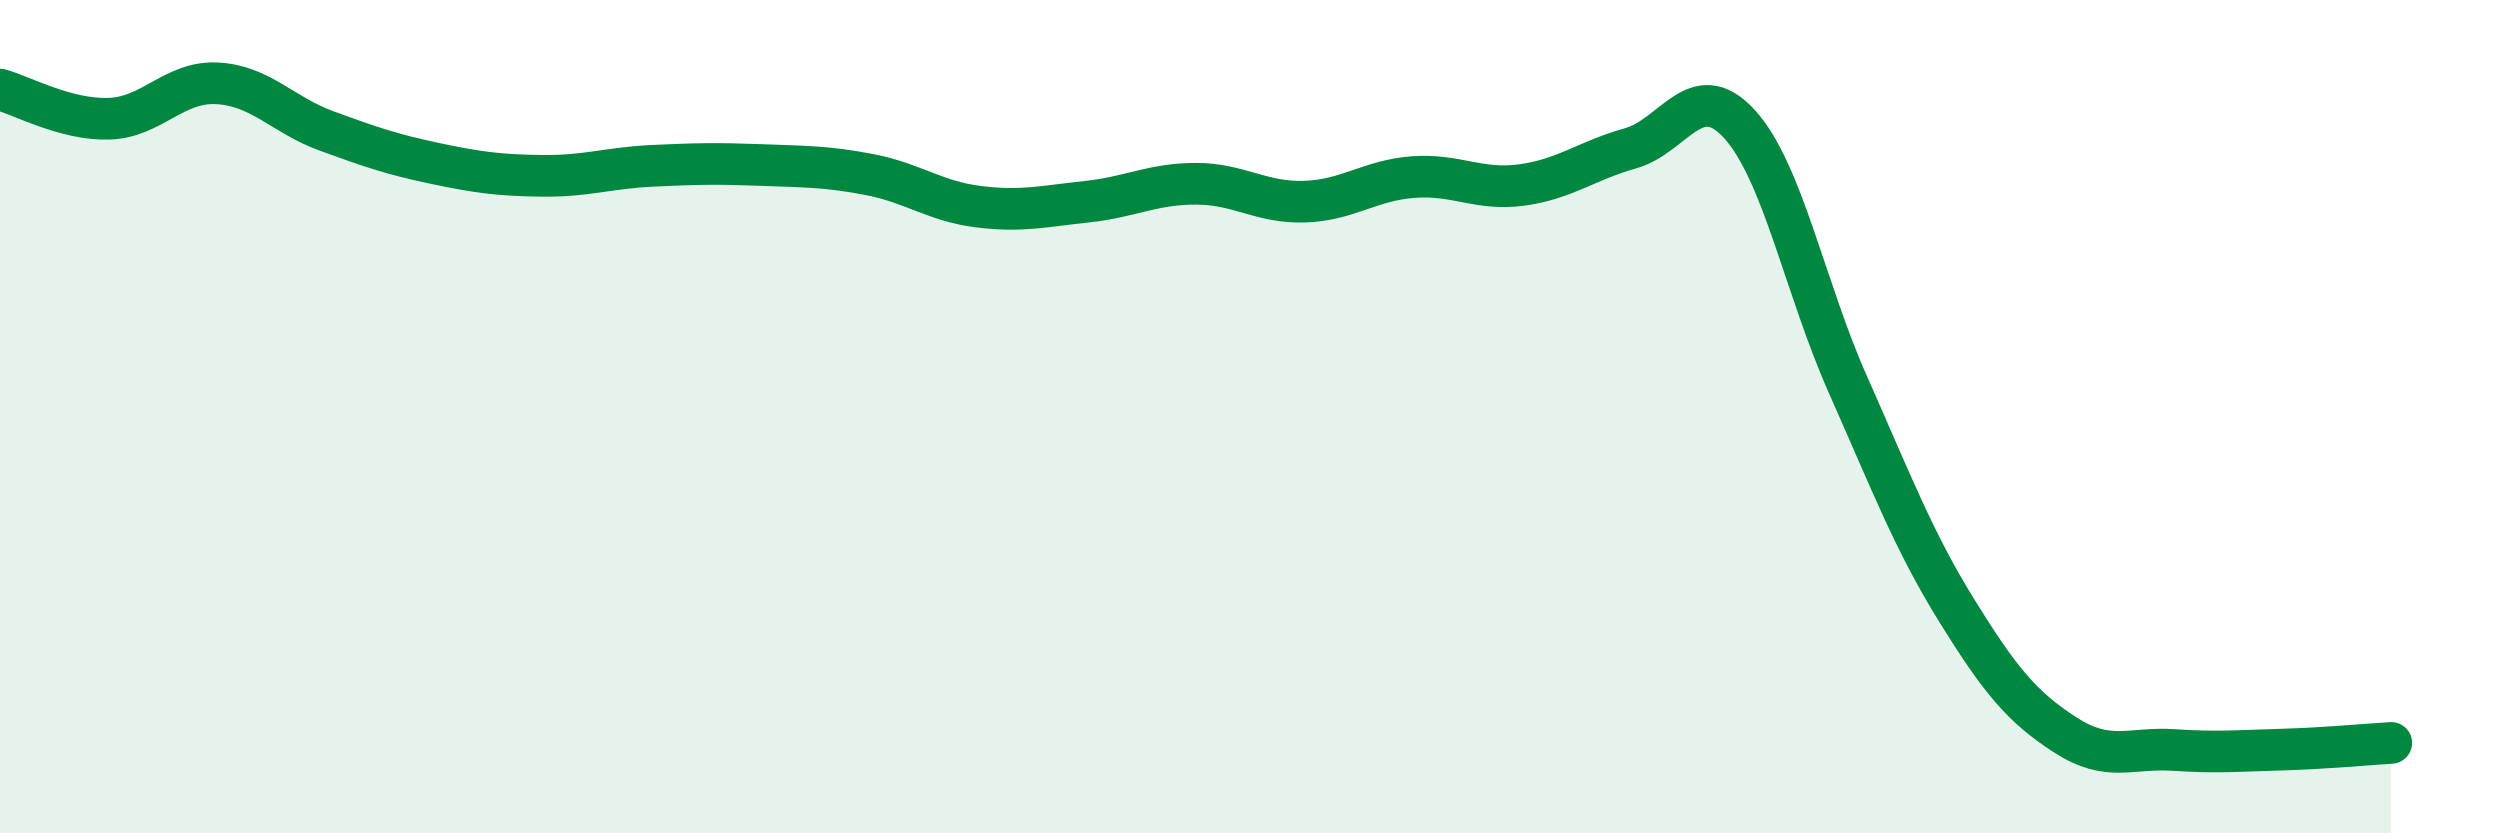
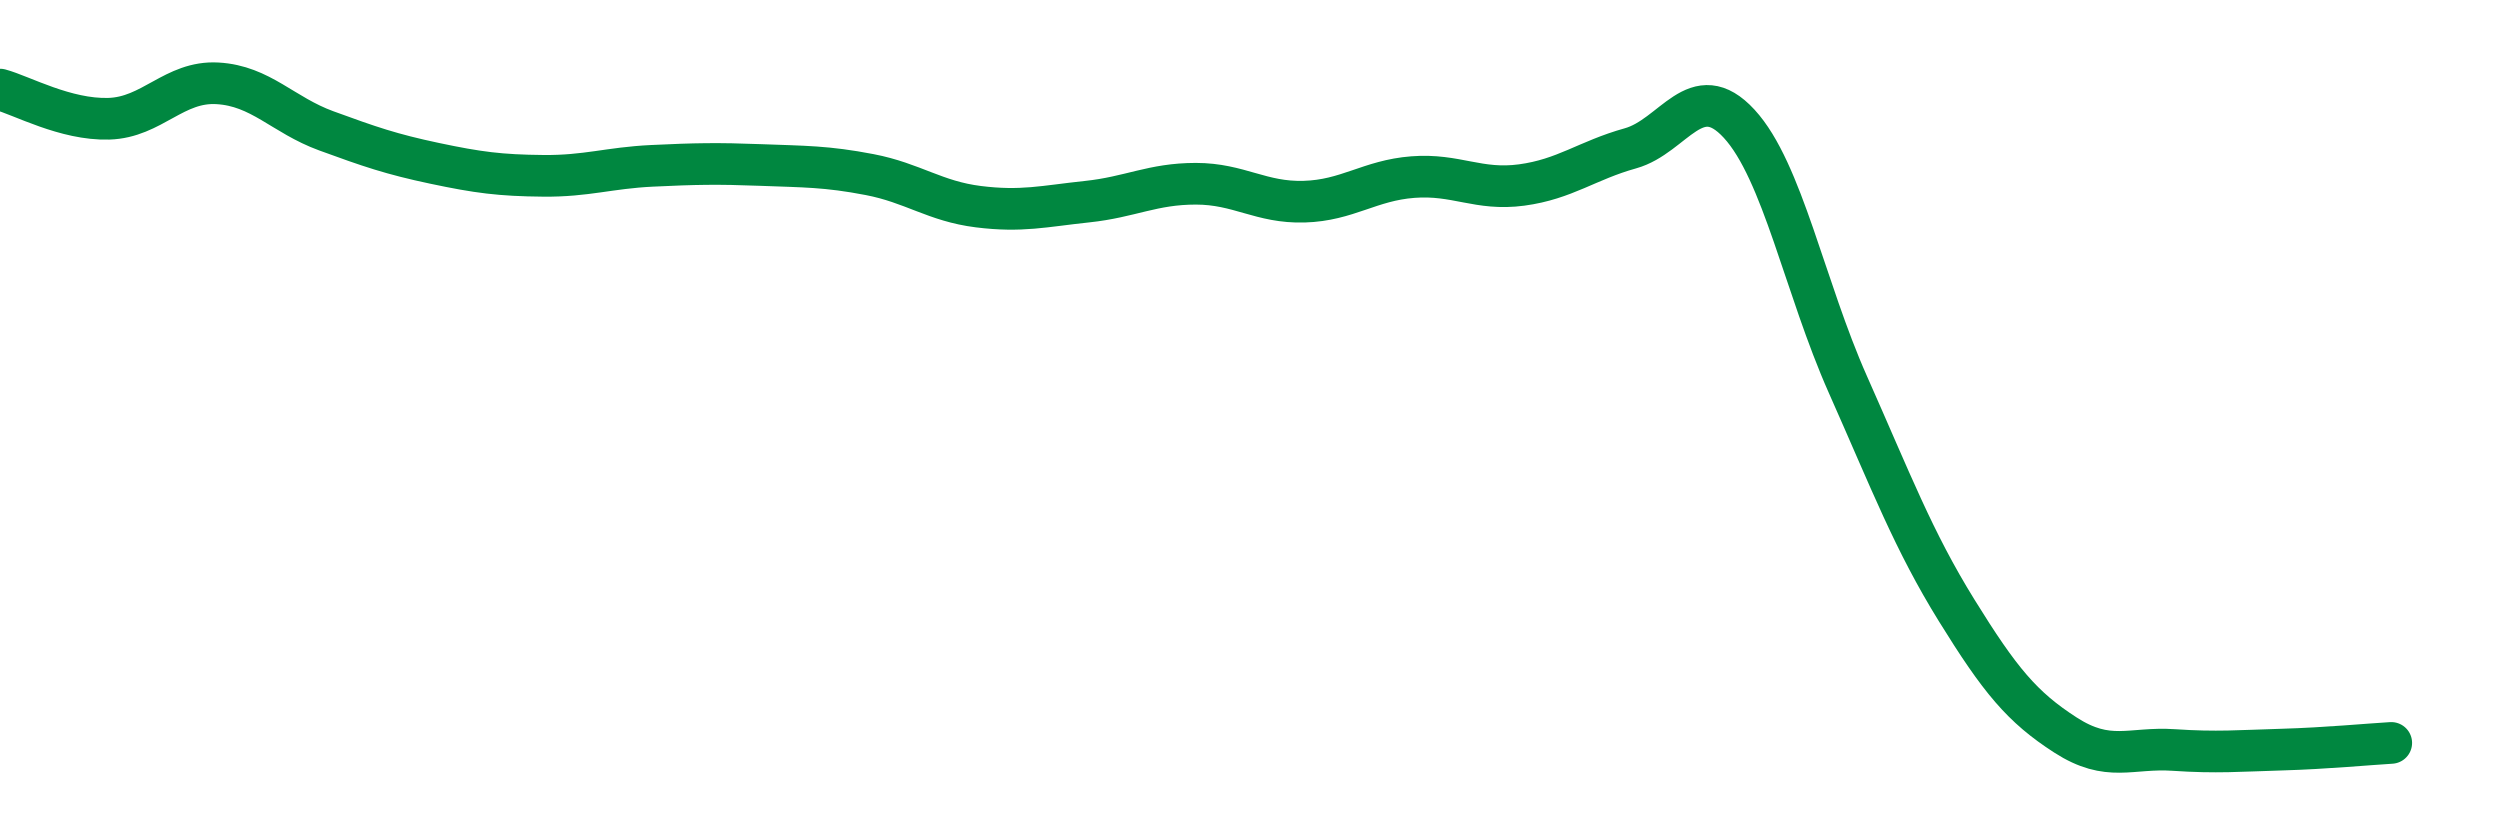
<svg xmlns="http://www.w3.org/2000/svg" width="60" height="20" viewBox="0 0 60 20">
-   <path d="M 0,2.15 C 0.52,2.29 1.57,2.88 2.61,2.85 C 3.65,2.82 4.18,1.94 5.22,2 C 6.26,2.06 6.79,2.76 7.83,3.14 C 8.87,3.52 9.39,3.7 10.43,3.92 C 11.47,4.14 12,4.21 13.04,4.22 C 14.08,4.23 14.61,4.03 15.65,3.98 C 16.69,3.93 17.22,3.92 18.26,3.96 C 19.3,4 19.83,3.99 20.87,4.19 C 21.91,4.39 22.44,4.83 23.48,4.96 C 24.52,5.09 25.05,4.95 26.09,4.84 C 27.13,4.73 27.66,4.41 28.7,4.41 C 29.74,4.41 30.26,4.87 31.3,4.84 C 32.34,4.81 32.87,4.33 33.91,4.25 C 34.95,4.17 35.48,4.58 36.52,4.44 C 37.56,4.3 38.09,3.85 39.13,3.56 C 40.17,3.27 40.7,1.84 41.74,2.97 C 42.78,4.1 43.31,6.89 44.35,9.23 C 45.39,11.57 45.92,12.97 46.96,14.65 C 48,16.33 48.53,16.97 49.57,17.64 C 50.61,18.31 51.13,17.93 52.17,18 C 53.21,18.07 53.74,18.02 54.78,17.99 C 55.82,17.96 56.87,17.86 57.39,17.83L57.39 20L0 20Z" fill="#008740" opacity="0.1" stroke-linecap="round" stroke-linejoin="round" />
  <path d="M 0,2.15 C 0.52,2.29 1.57,2.88 2.61,2.85 C 3.65,2.82 4.18,1.94 5.22,2 C 6.26,2.06 6.79,2.76 7.83,3.14 C 8.87,3.52 9.39,3.7 10.43,3.92 C 11.47,4.14 12,4.21 13.04,4.22 C 14.08,4.23 14.61,4.03 15.65,3.98 C 16.69,3.93 17.22,3.92 18.26,3.96 C 19.3,4 19.83,3.99 20.87,4.19 C 21.91,4.39 22.44,4.83 23.48,4.96 C 24.52,5.09 25.05,4.95 26.09,4.84 C 27.13,4.73 27.66,4.41 28.7,4.41 C 29.74,4.41 30.26,4.87 31.3,4.84 C 32.34,4.81 32.87,4.33 33.91,4.25 C 34.95,4.17 35.48,4.58 36.52,4.44 C 37.56,4.3 38.09,3.85 39.13,3.56 C 40.17,3.27 40.7,1.84 41.74,2.97 C 42.78,4.1 43.31,6.89 44.35,9.23 C 45.39,11.57 45.92,12.97 46.96,14.65 C 48,16.33 48.53,16.97 49.57,17.64 C 50.61,18.31 51.13,17.93 52.17,18 C 53.21,18.07 53.74,18.02 54.78,17.99 C 55.82,17.96 56.87,17.86 57.39,17.83" stroke="#008740" stroke-width="1" fill="none" stroke-linecap="round" stroke-linejoin="round" />
</svg>